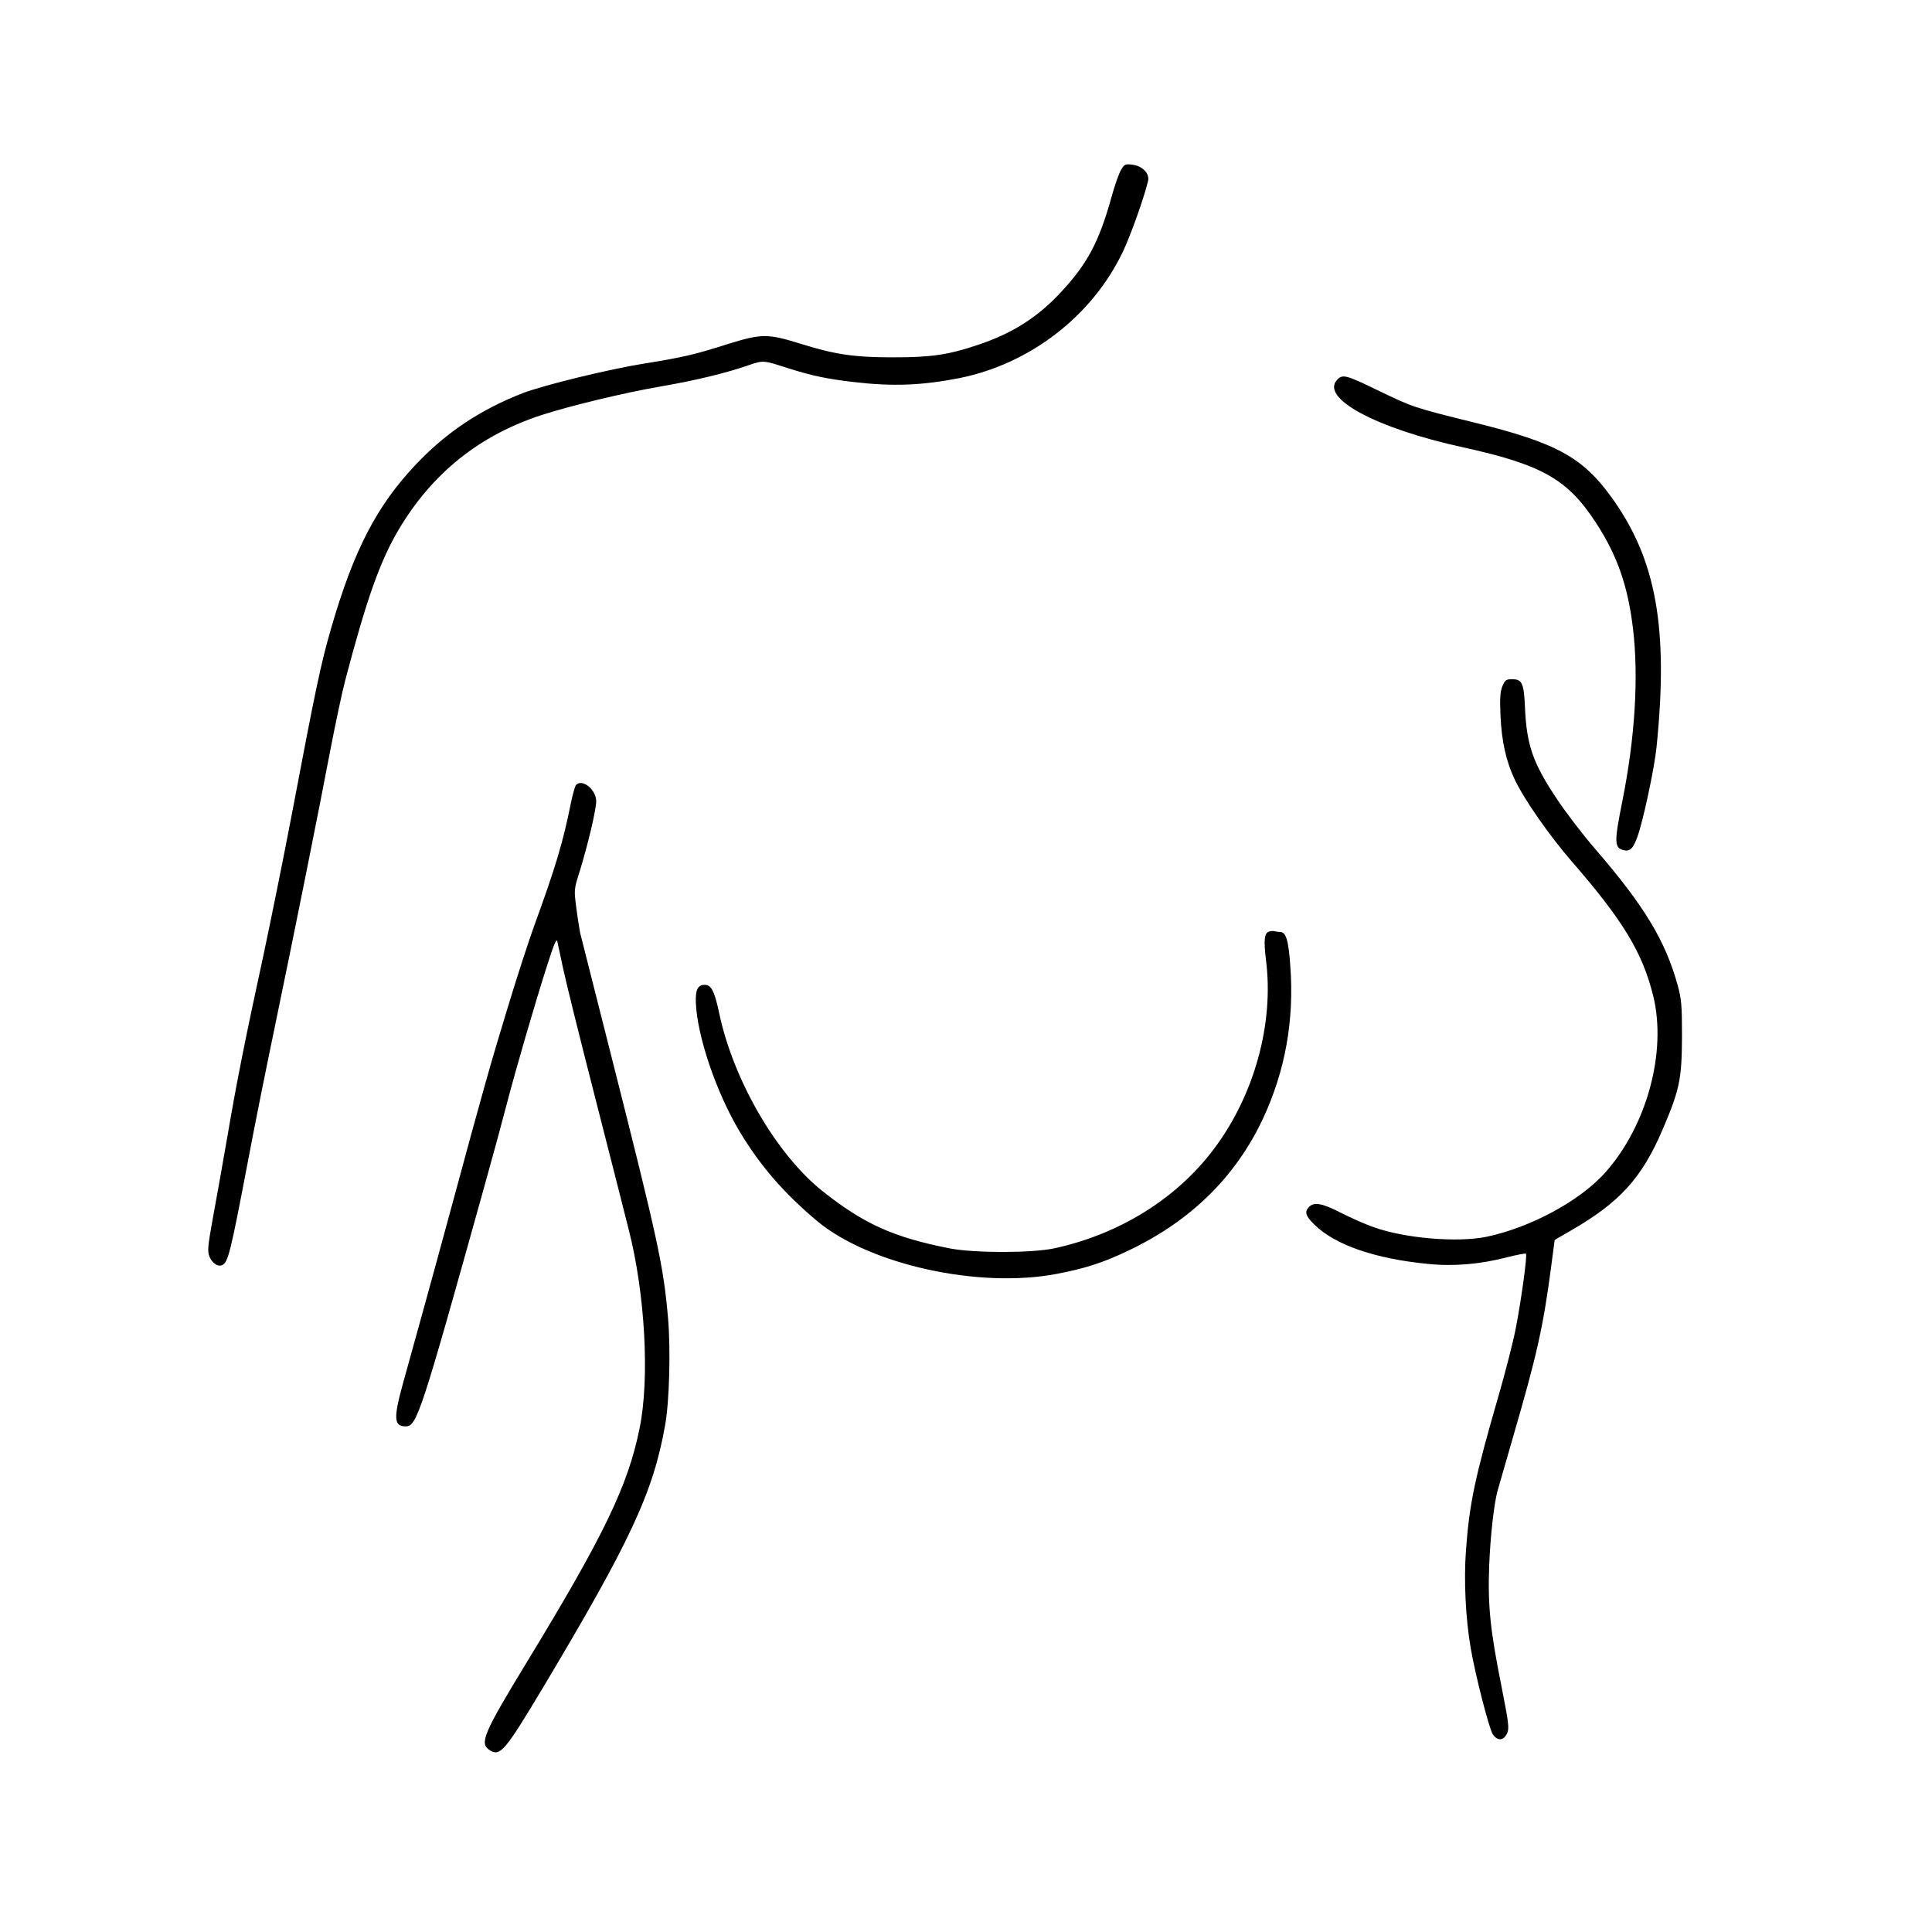
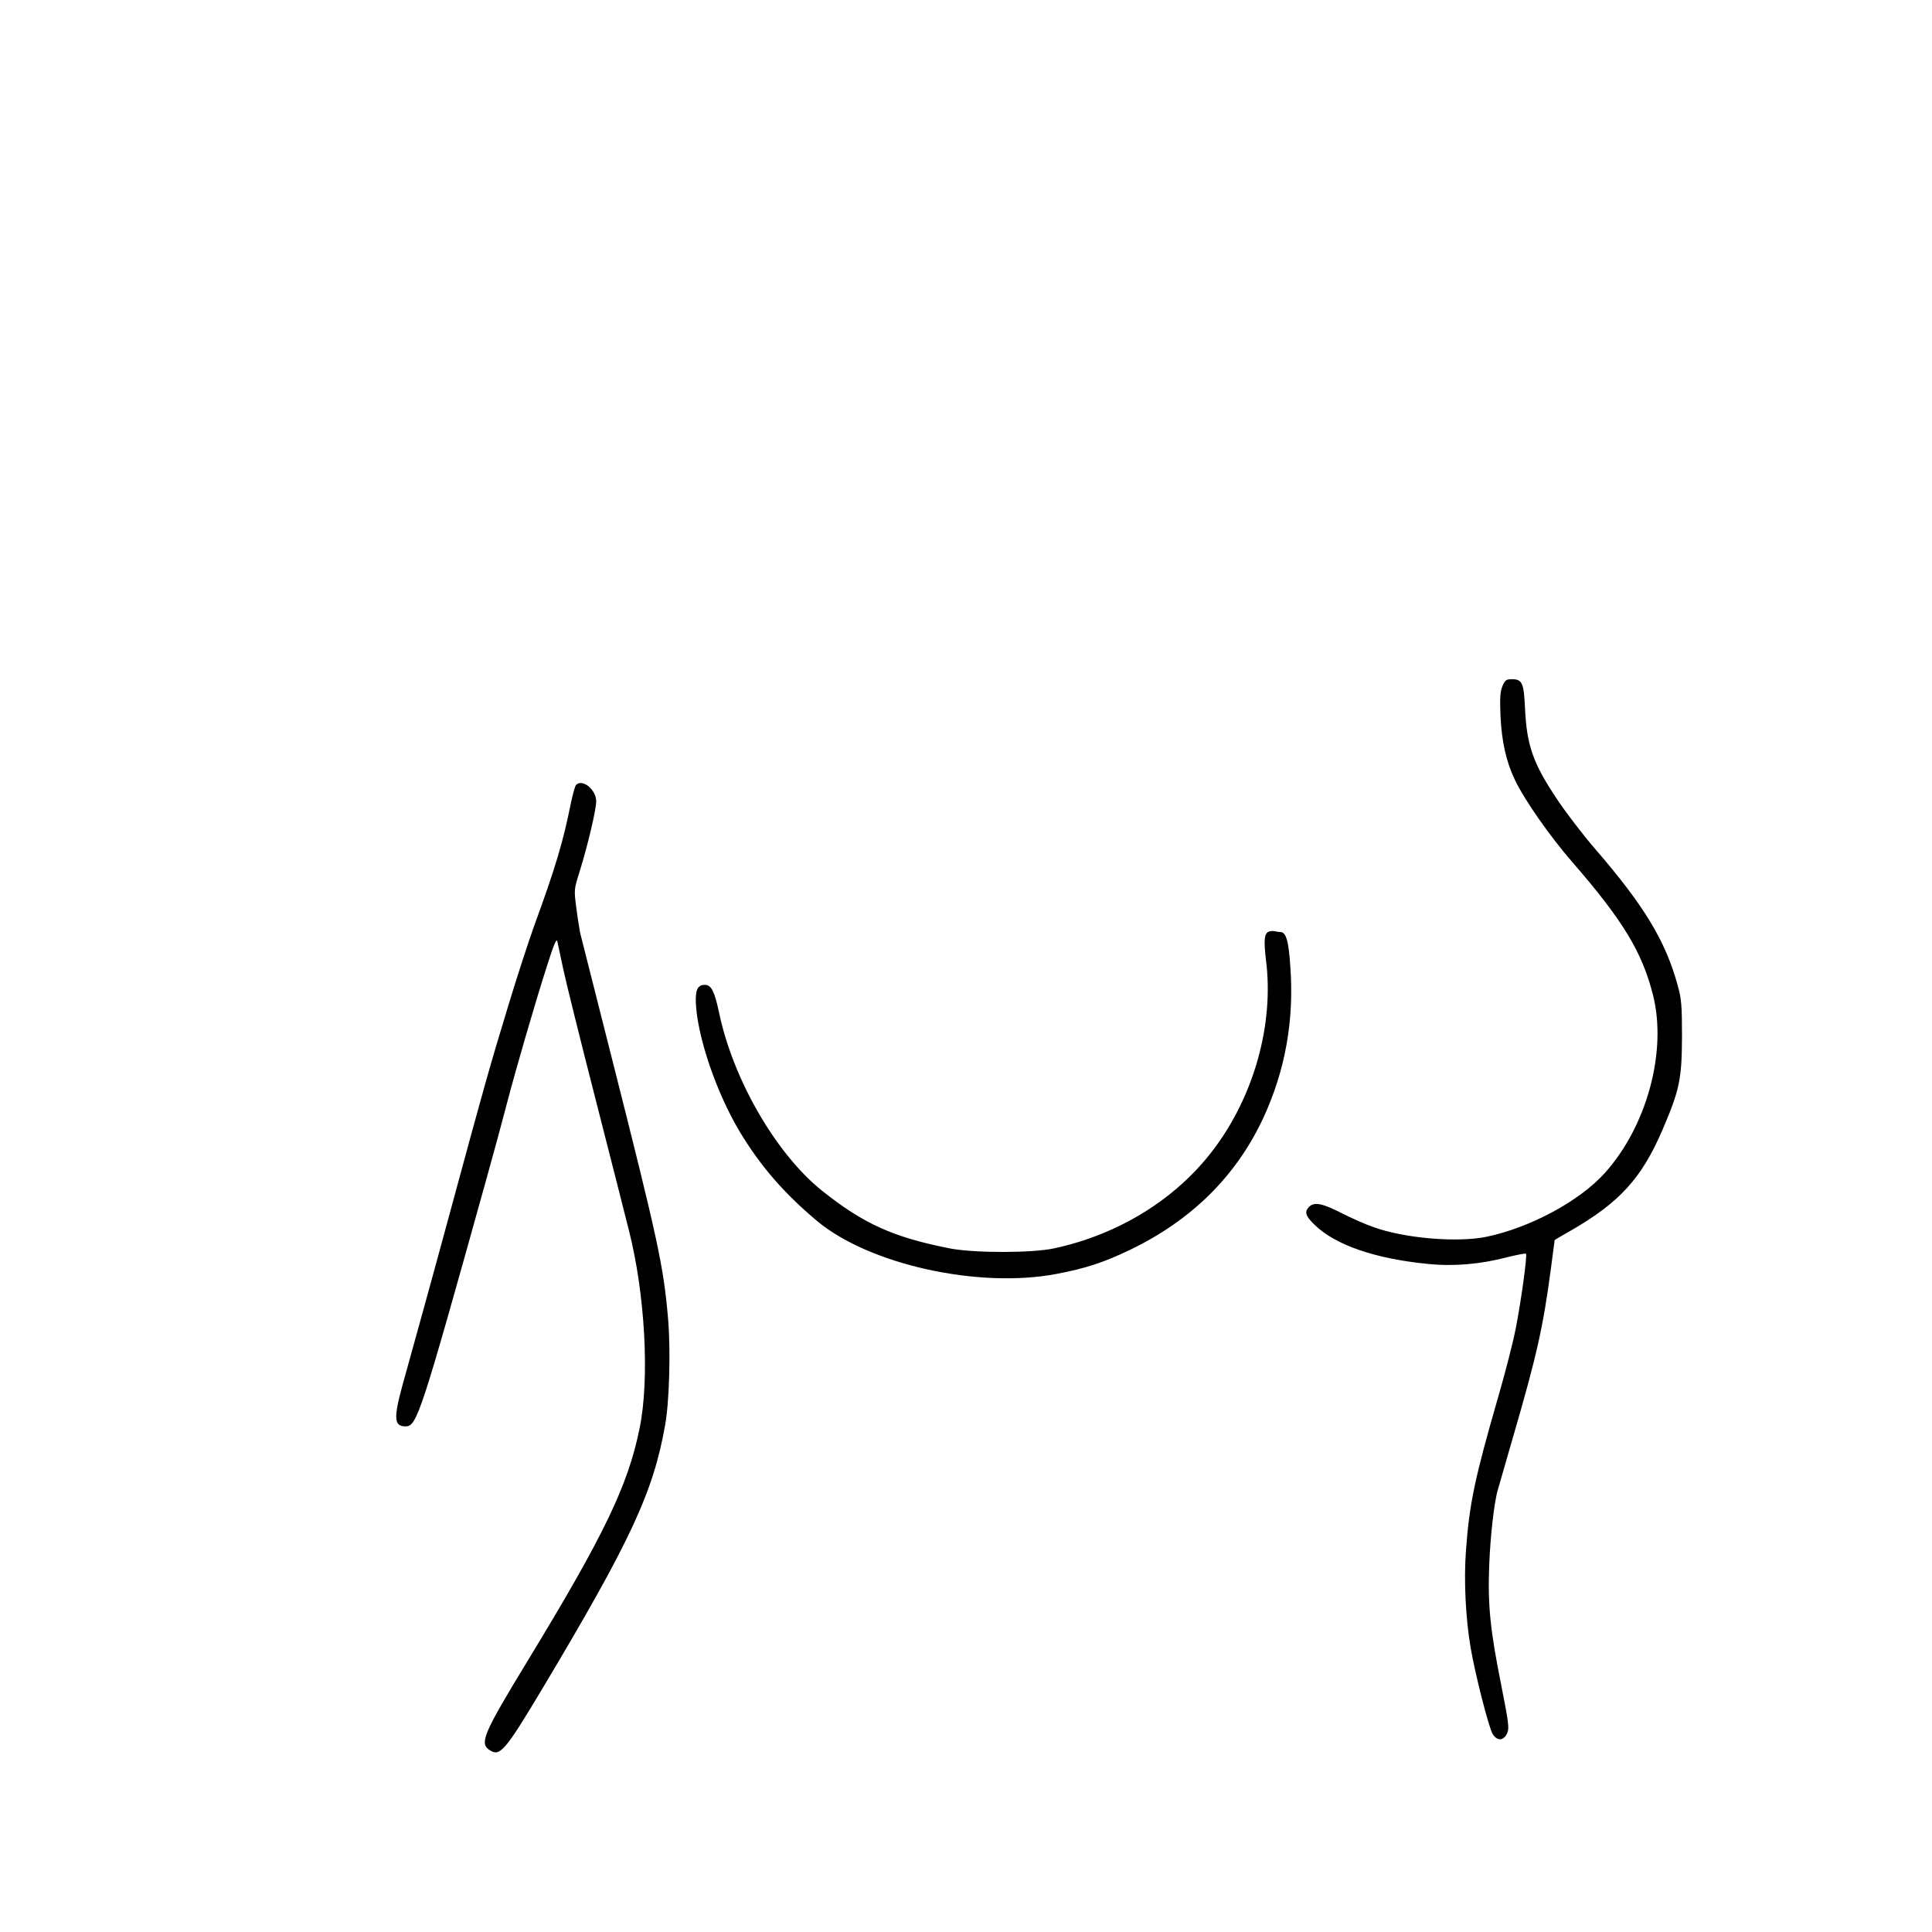
<svg xmlns="http://www.w3.org/2000/svg" width="1365.333" height="1365.333" viewBox="0 0 1024 1024">
-   <path d="M594.2 90c-1.1 1.8-3.4 8.3-5.1 14.5-6.6 23.8-12.8 35.4-27 50.6-12.3 13.2-25.7 21.7-43.8 27.7-15.7 5.3-24.8 6.6-44.8 6.6-21.1 0-31-1.5-49.8-7.4-16.9-5.2-20.1-5.2-38.1.4-17.2 5.5-23.7 7-43.6 10.2-19.5 3.1-53.7 11.5-65 15.8-22.3 8.7-40.4 20.7-56.5 37.7-20.8 22-32.9 45.2-45 86.9-5.5 19.1-8 30.9-21 99.5-4.2 22-10.8 54.6-14.6 72.5-10.2 47-14.4 68.2-19.4 97.5-2.5 14.3-5.9 33.7-7.7 43.2-2.7 14.9-2.9 17.5-1.8 20.3 1.4 3.4 4.4 5.5 6.6 4.6 3.3-1.3 4.5-6.2 14-56.1 3-16 9.3-47.5 14-70C156.7 491 168.7 431.1 175 398c2.8-14.6 6.4-31.5 8-37.5 11.4-43.4 18.6-63.5 28.5-80.1 17.7-29.7 42.7-49.7 75.5-60.4 15.1-4.9 43.7-11.8 62.8-15.1 18.6-3.2 34.8-7.1 46.9-11.3 7.9-2.7 7.8-2.7 20.8 1.5 12.7 4 20.4 5.7 35.1 7.4 20.6 2.4 36 1.8 55.9-2.1 37.4-7.5 70.4-32.9 86.6-66.9 4.1-8.5 11.3-28.8 13.4-37.6.9-3.9-2.9-7.9-8.2-8.6-3.9-.5-4.3-.3-6.1 2.7zM708.9 201.1c-9.7 9.7 20.2 25.9 66.6 36 41.8 9.2 55.3 16.9 70.2 39.7 11.4 17.3 17.1 33.7 19.8 56.2 3.1 25.7 1.1 58.1-5.6 91.5-4.4 21.9-4.3 24.9.6 26.1 3.4.8 5-.7 7.3-6.9 3-8.1 9-36.1 10.2-47.7 6.4-63.1-.1-99.4-23.7-132.2-15.5-21.5-29.3-29.1-73.1-39.9-32-7.9-32.4-8.1-50.7-16.9-17-8.3-18.8-8.7-21.6-5.9z" />
  <path d="M796.3 363.7c-1.2 3-1.4 6.3-1 15.8.6 13.4 3 24.2 7.6 33.8C808 424 821.3 443 833 456.5c27.3 31.4 37.5 48.3 43.2 71.2 7.4 29.8-3.4 69.3-25.6 94-13.4 14.9-39.4 28.9-62.6 33.8-15.4 3.2-43.4.9-60-5.1-4.1-1.4-11.8-4.8-17.1-7.5-10.3-5.3-14.6-6-17.3-3-2.3 2.5-1.5 4.8 3.2 9.3 10.9 10.7 32.2 18 60 20.7 13.6 1.4 27.7.2 41.9-3.5 5.2-1.3 9.8-2.2 10.1-1.9.8.7-2.6 25.3-5.5 40-1.4 7.1-5.5 23.1-9.1 35.5-12.6 43.6-15.4 57-17.2 81.7-1.2 15.6-.2 36.2 2.5 51.8 2.5 14.5 9.6 42.1 11.6 45.5 2.4 3.9 5.8 3.8 7.7-.3 1.2-2.6.9-5.3-3.1-25.5-5.8-29-7.2-42.2-6.4-63.2.6-15.7 2.6-33.7 4.6-40.4.5-1.7 4.3-15 8.5-29.5 12-41.3 15.5-56.6 19.6-87.6 1.1-8.3 2-15.1 2-15.2 0-.1 3.7-2.3 8.3-4.9 26.1-15 37.9-27.9 49-53.9 8.9-20.8 10.1-26.5 10.2-49 0-16.8-.3-20-2.3-27.3-6.5-23.6-17.7-42.1-43.7-72.2-6.4-7.4-15.7-19.5-20.5-26.8-12.5-18.7-15.8-28.3-16.7-47.7-.6-13.6-1.5-15.5-7-15.5-3 0-3.6.5-5 3.7zM305.2 416.2c-.5.7-1.7 5.1-2.7 9.8-3.9 19.7-8.1 33.9-19.3 64.5-2.8 7.7-9.2 27.3-14.1 43.5-9.1 29.8-13 43.7-29.2 103.5-4.9 18.1-12.1 44.5-16 58.5-3.9 14-8.6 31.1-10.5 37.9-4.9 17.9-4.6 22.1 1.6 22.1 6 0 8.1-6.5 42.5-130 4.1-14.6 9-32.8 11-40.5 4.8-18.5 15.2-54.2 21.4-73.5 3.7-11.7 5.1-14.9 5.5-13 .3 1.4 1.7 7.9 3.1 14.5 1.4 6.6 9 37.4 17 68.5 7.9 31.1 16 62.6 17.8 70 8.6 33.7 11.1 78.7 5.7 105-6.1 30.3-18.8 56.7-59.6 123.7-23.3 38.3-25.4 43.3-19.9 46.9 5.5 3.6 8.1.6 27.8-32.3 46.8-78.3 58.9-104.2 65.2-139.8 2.3-12.4 3-40.1 1.6-56.5-2.4-27.9-5.2-40.9-29.9-138.5-8.8-34.7-16.3-64.4-16.7-66-.3-1.7-1.3-7.5-2-13-1.3-10-1.3-10 1.7-19.5 4.4-14.2 8.8-32.9 8.8-37.3 0-6.3-7.6-12.3-10.8-8.5zM672.8 493.7c-2.7.7-3.1 4.4-1.8 15.2 4.3 33.6-6.2 71.7-27.7 100.2-19.7 26.2-49.9 45-84.3 52.5-11.7 2.6-42.5 2.6-55.5.1-30-5.9-45.7-13-67.7-30.5-24.4-19.5-47.3-59-54.7-94.6-2.4-11.2-4.1-14.6-7.5-14.6-3.8 0-5 2.5-4.8 9.3.7 17.9 10.8 47.6 23.2 68.4 11 18.3 23.5 32.7 41 47.4 27.6 23.1 85.6 36 127 28.1 14.9-2.8 24.9-6 38.6-12.6 32.8-15.7 56.5-39.1 70.9-69.9 11.7-25.2 16.5-51.8 14.4-80.5-.9-13.7-2.3-18.2-5.3-18.2-.8 0-2-.2-2.8-.4-.7-.2-2.1-.2-3 .1z" />
</svg>